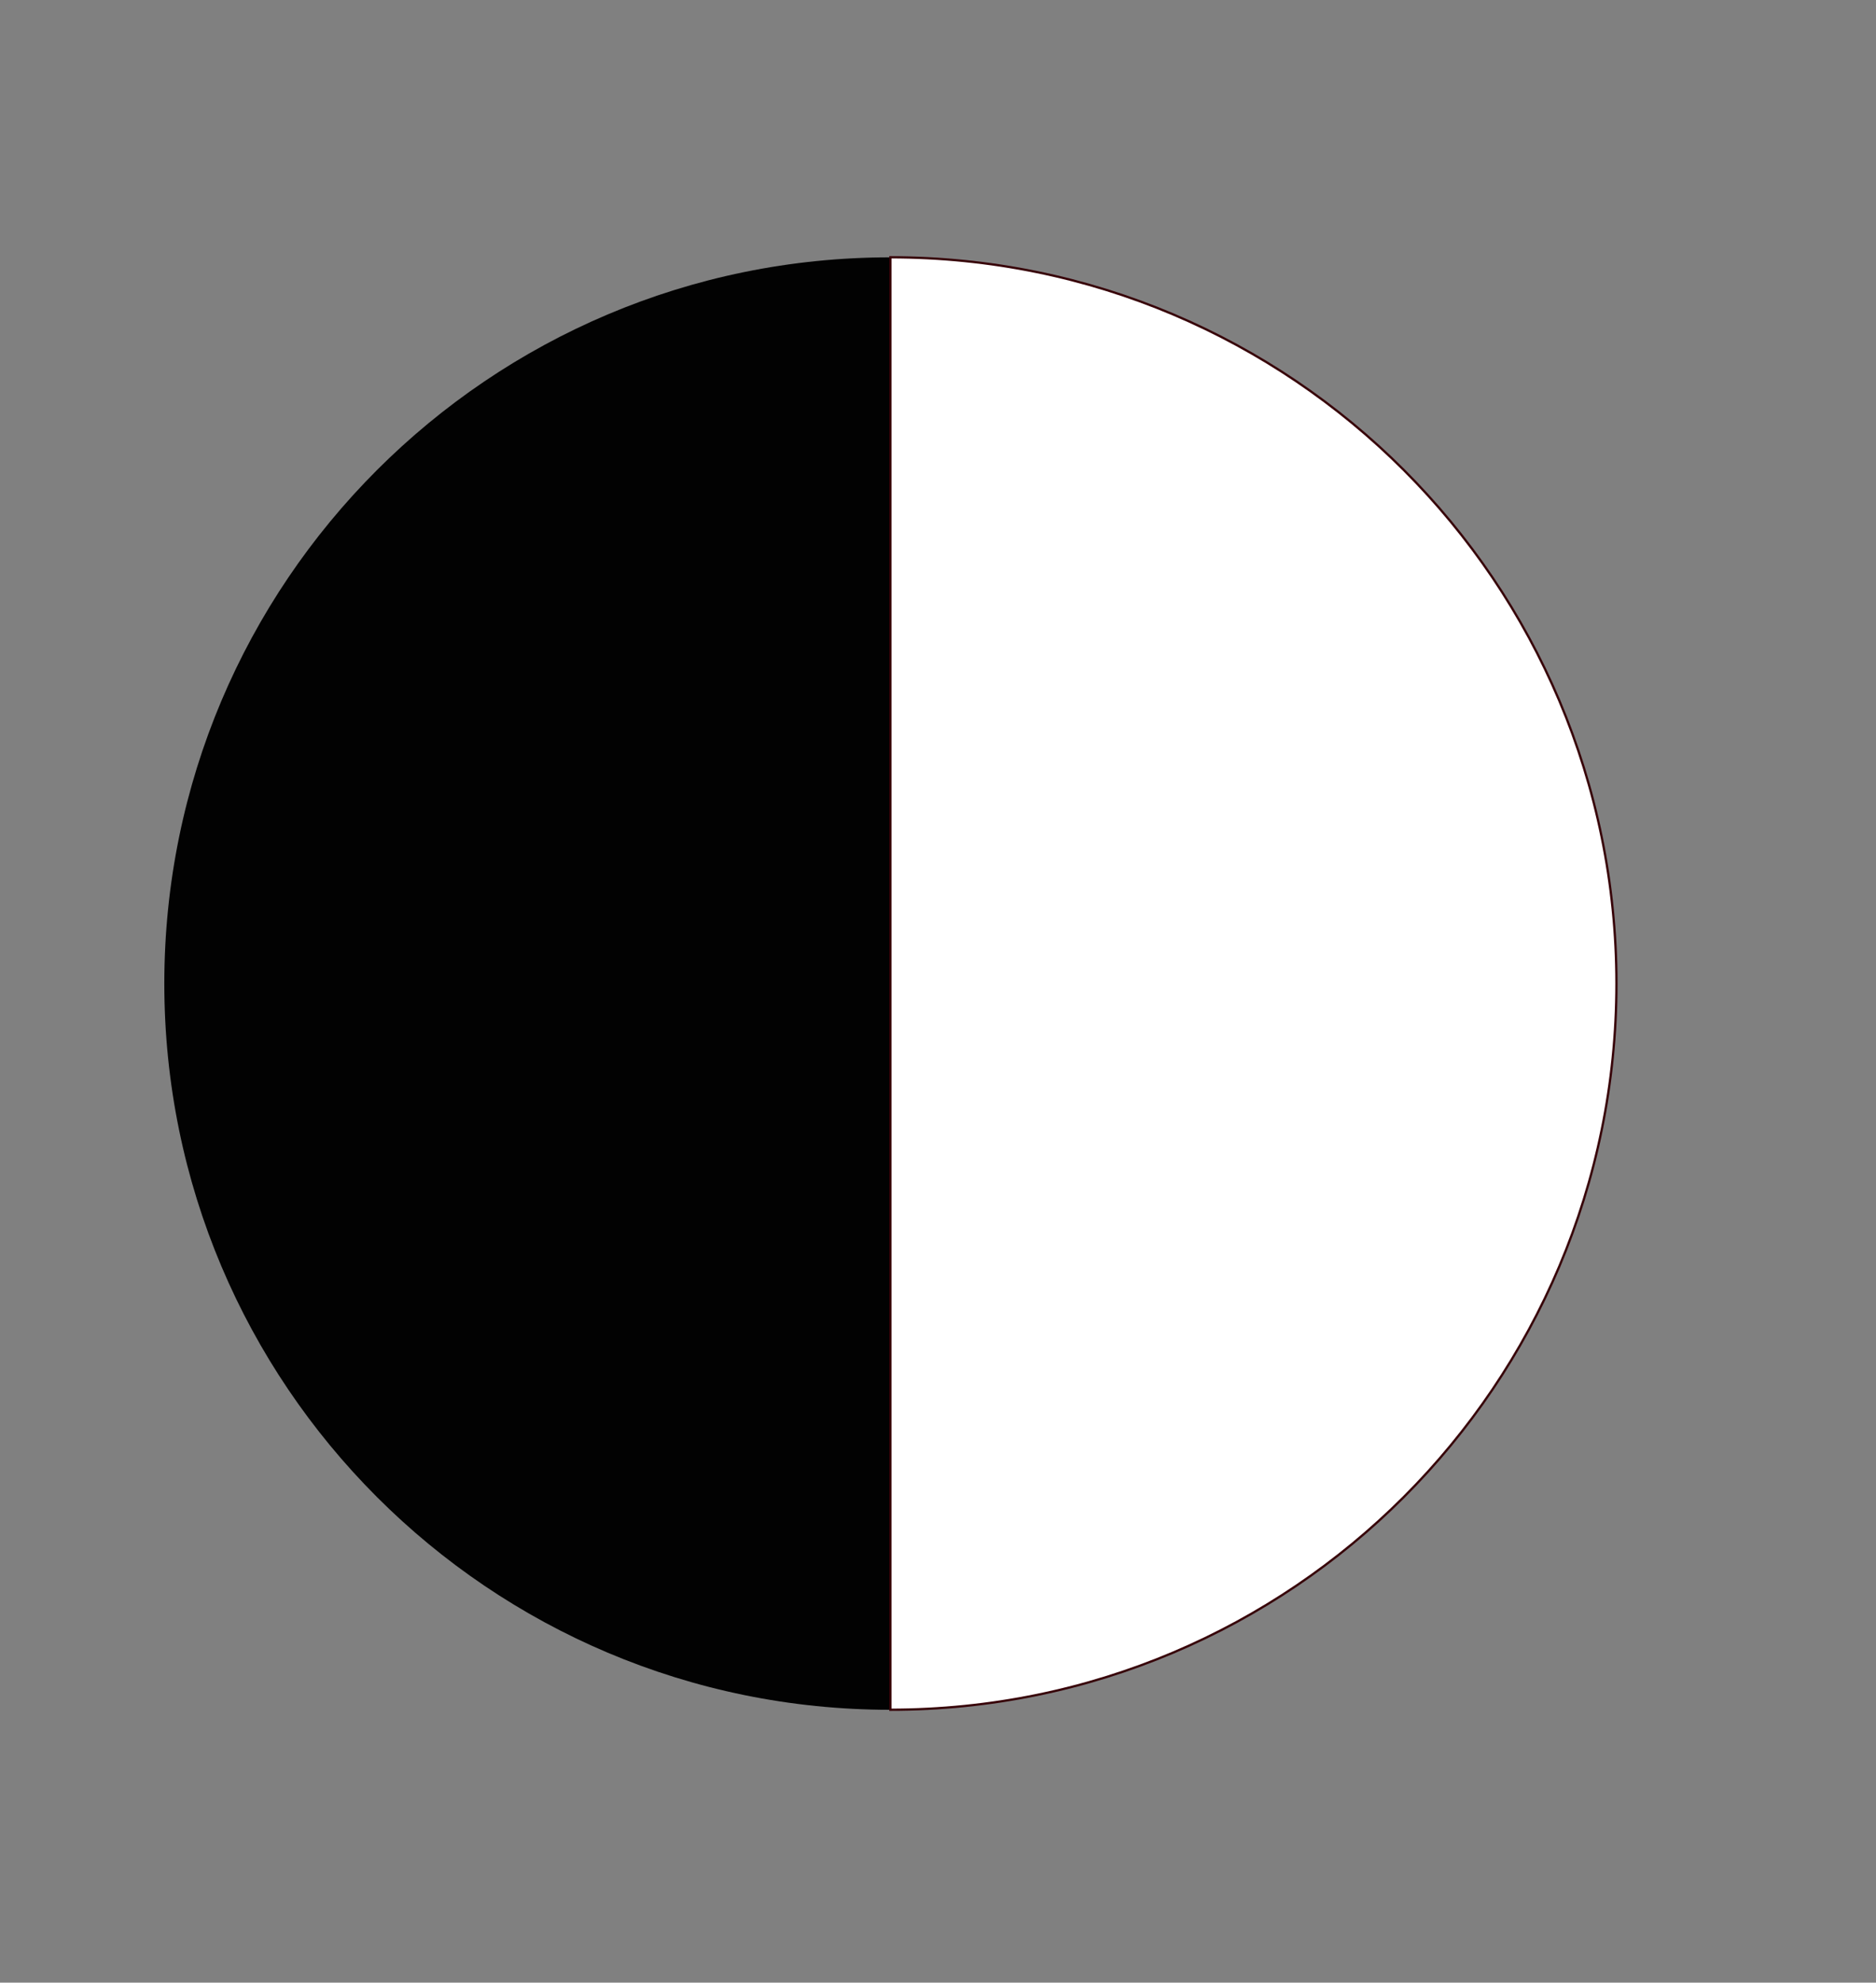
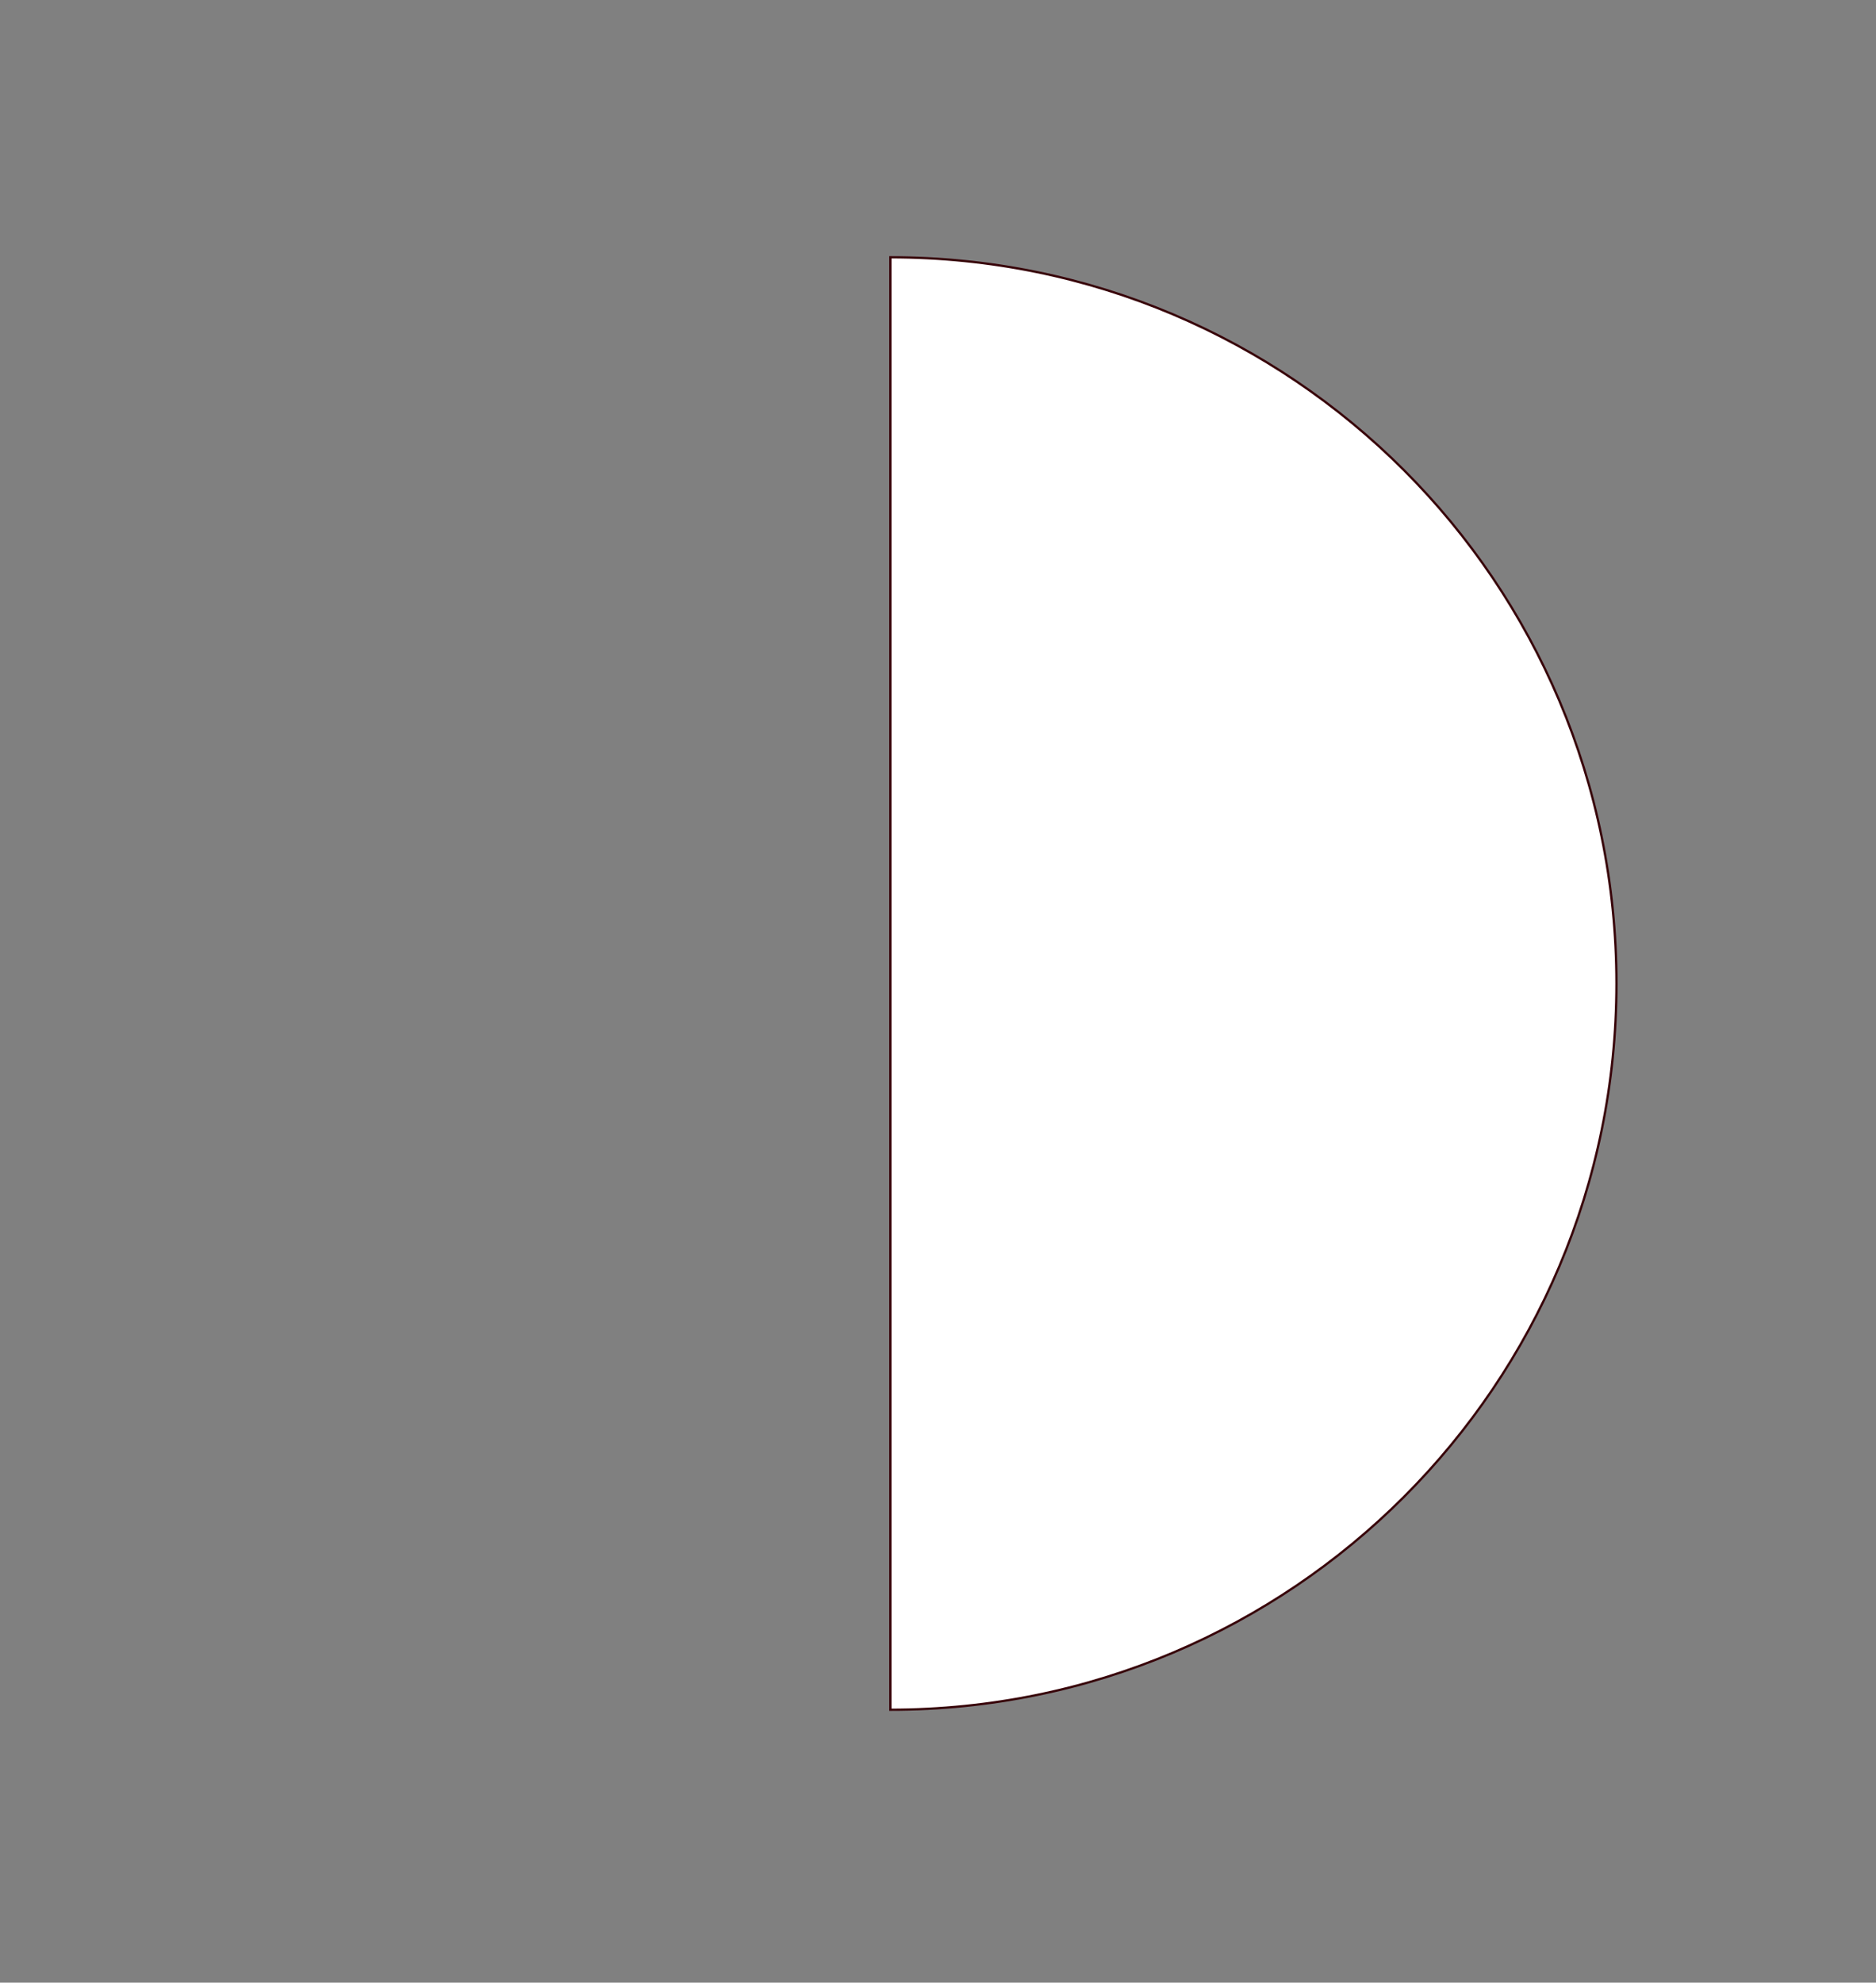
<svg xmlns="http://www.w3.org/2000/svg" id="Слой_1" x="0px" y="0px" viewBox="0 0 412.27 435.61" style="enable-background:new 0 0 412.27 435.61;" xml:space="preserve">
  <rect x="0" y="0" width="412.27" height="435.61" fill="#808080" stroke="none" />
  <style type="text/css"> .st0{fill:#020202;} .st1{fill:#FFFFFF;stroke:#370208;stroke-width:0.5;stroke-miterlimit:10;} </style>
-   <path class="st0" d="M195.67,56.54c-88.12,0-159.56,71.44-159.56,159.56c0,88.12,71.44,159.56,159.56,159.56V56.54z" />
  <path class="st1" d="M195.67,375.65c88.12,0,159.56-71.44,159.56-159.56c0-88.12-71.44-159.56-159.56-159.56V375.65z" />
</svg>